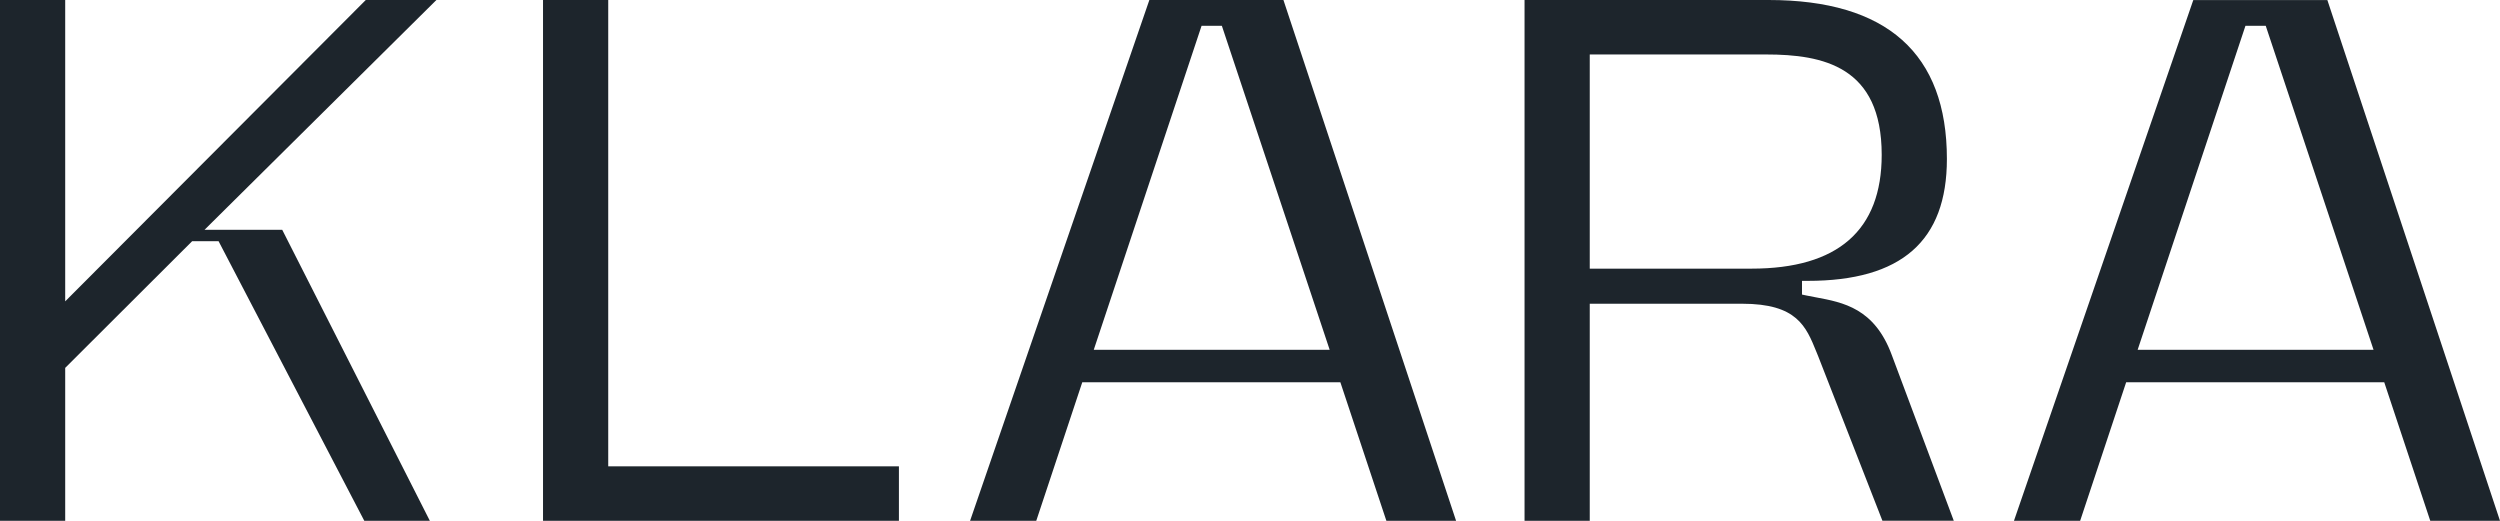
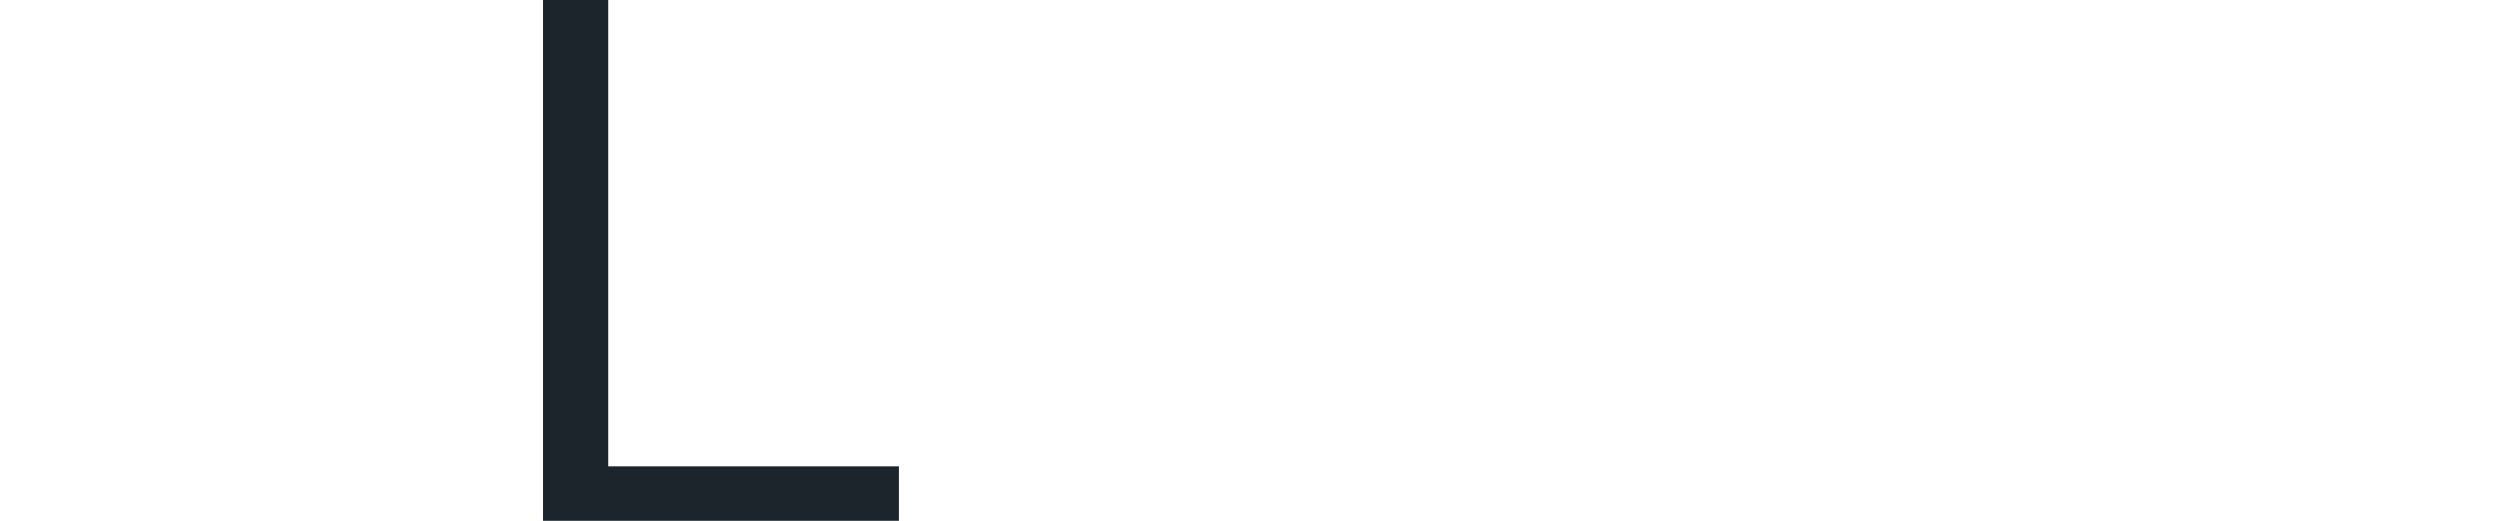
<svg xmlns="http://www.w3.org/2000/svg" width="240" height="50" viewBox="0 0 240 50" fill="none">
  <g id="logo">
-     <path id="Vector" d="M34.974 50L20.982 23.153H18.449L6.259 35.316V50H0V0H6.259V28.929L35.114 0H41.895L19.636 22.059H27.093L41.267 50H34.974Z" fill="#1D252C" />
    <path id="Vector_2" d="M52.13 50V0H58.39V44.767H86.296V50H52.13Z" fill="#1D252C" />
-     <path id="Vector_3" d="M133.093 50L128.675 36.698H103.898L99.48 50H93.126L110.339 0H123.209L139.783 49.996H133.093V50ZM105.006 33.578H127.647L117.298 2.476H115.351L105.002 33.578H105.006Z" fill="#1D252C" />
-     <path id="Vector_4" d="M180.715 50L174.55 34.211L174.387 33.81C173.378 31.316 172.509 29.158 167.243 29.158H152.616V50H146.356V0H169.78C181.142 0 186.902 5.136 186.902 15.264C186.902 23.134 182.533 26.963 173.544 26.963H172.992V28.278L173.431 28.371C173.711 28.431 174.005 28.484 174.308 28.54C176.957 29.034 179.962 29.592 181.618 34.102L187.563 49.992H180.718L180.715 50ZM152.616 25.79H168.143C176.436 25.79 180.643 22.112 180.643 14.86C180.643 6.372 175.026 5.229 169.534 5.229H152.616V25.79Z" fill="#1D252C" />
-     <path id="Vector_5" d="M233.306 50L228.888 36.699H204.111L199.693 50H193.339L210.556 0.004H223.426L240 50H233.31H233.306ZM205.219 33.578H227.859L217.51 2.476H215.564L205.215 33.578H205.219Z" fill="#1D252C" />
  </g>
</svg>